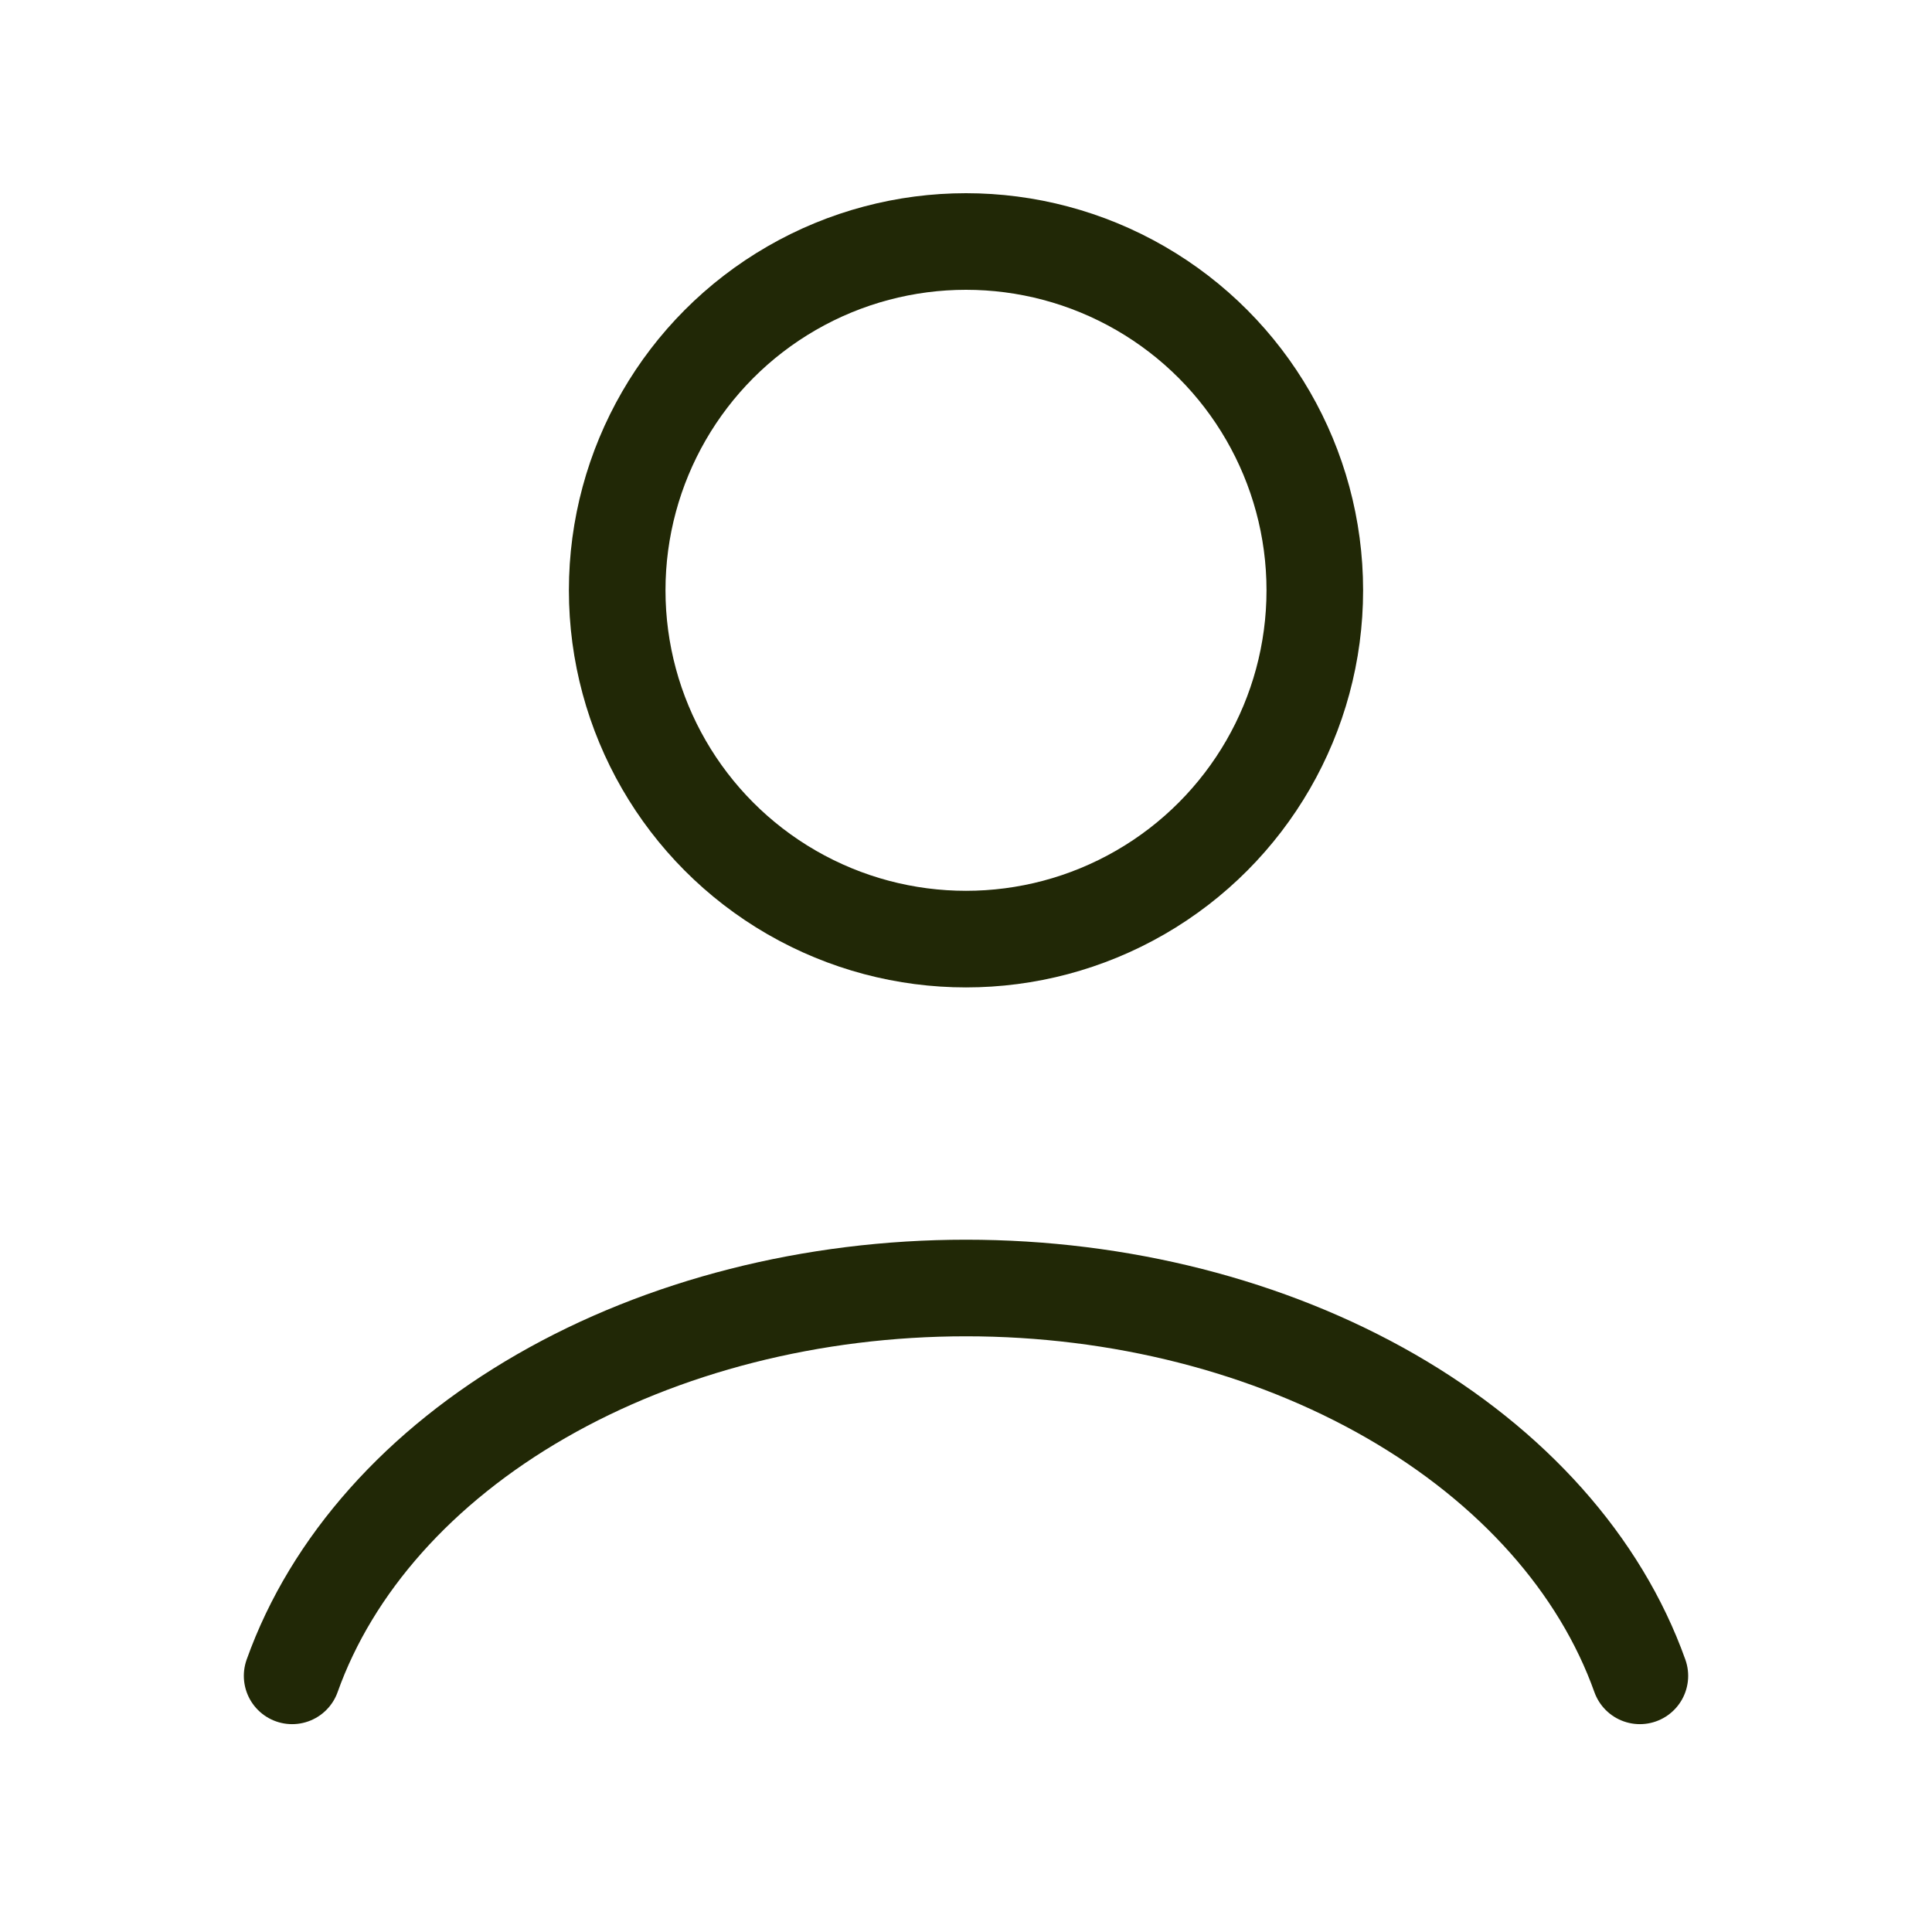
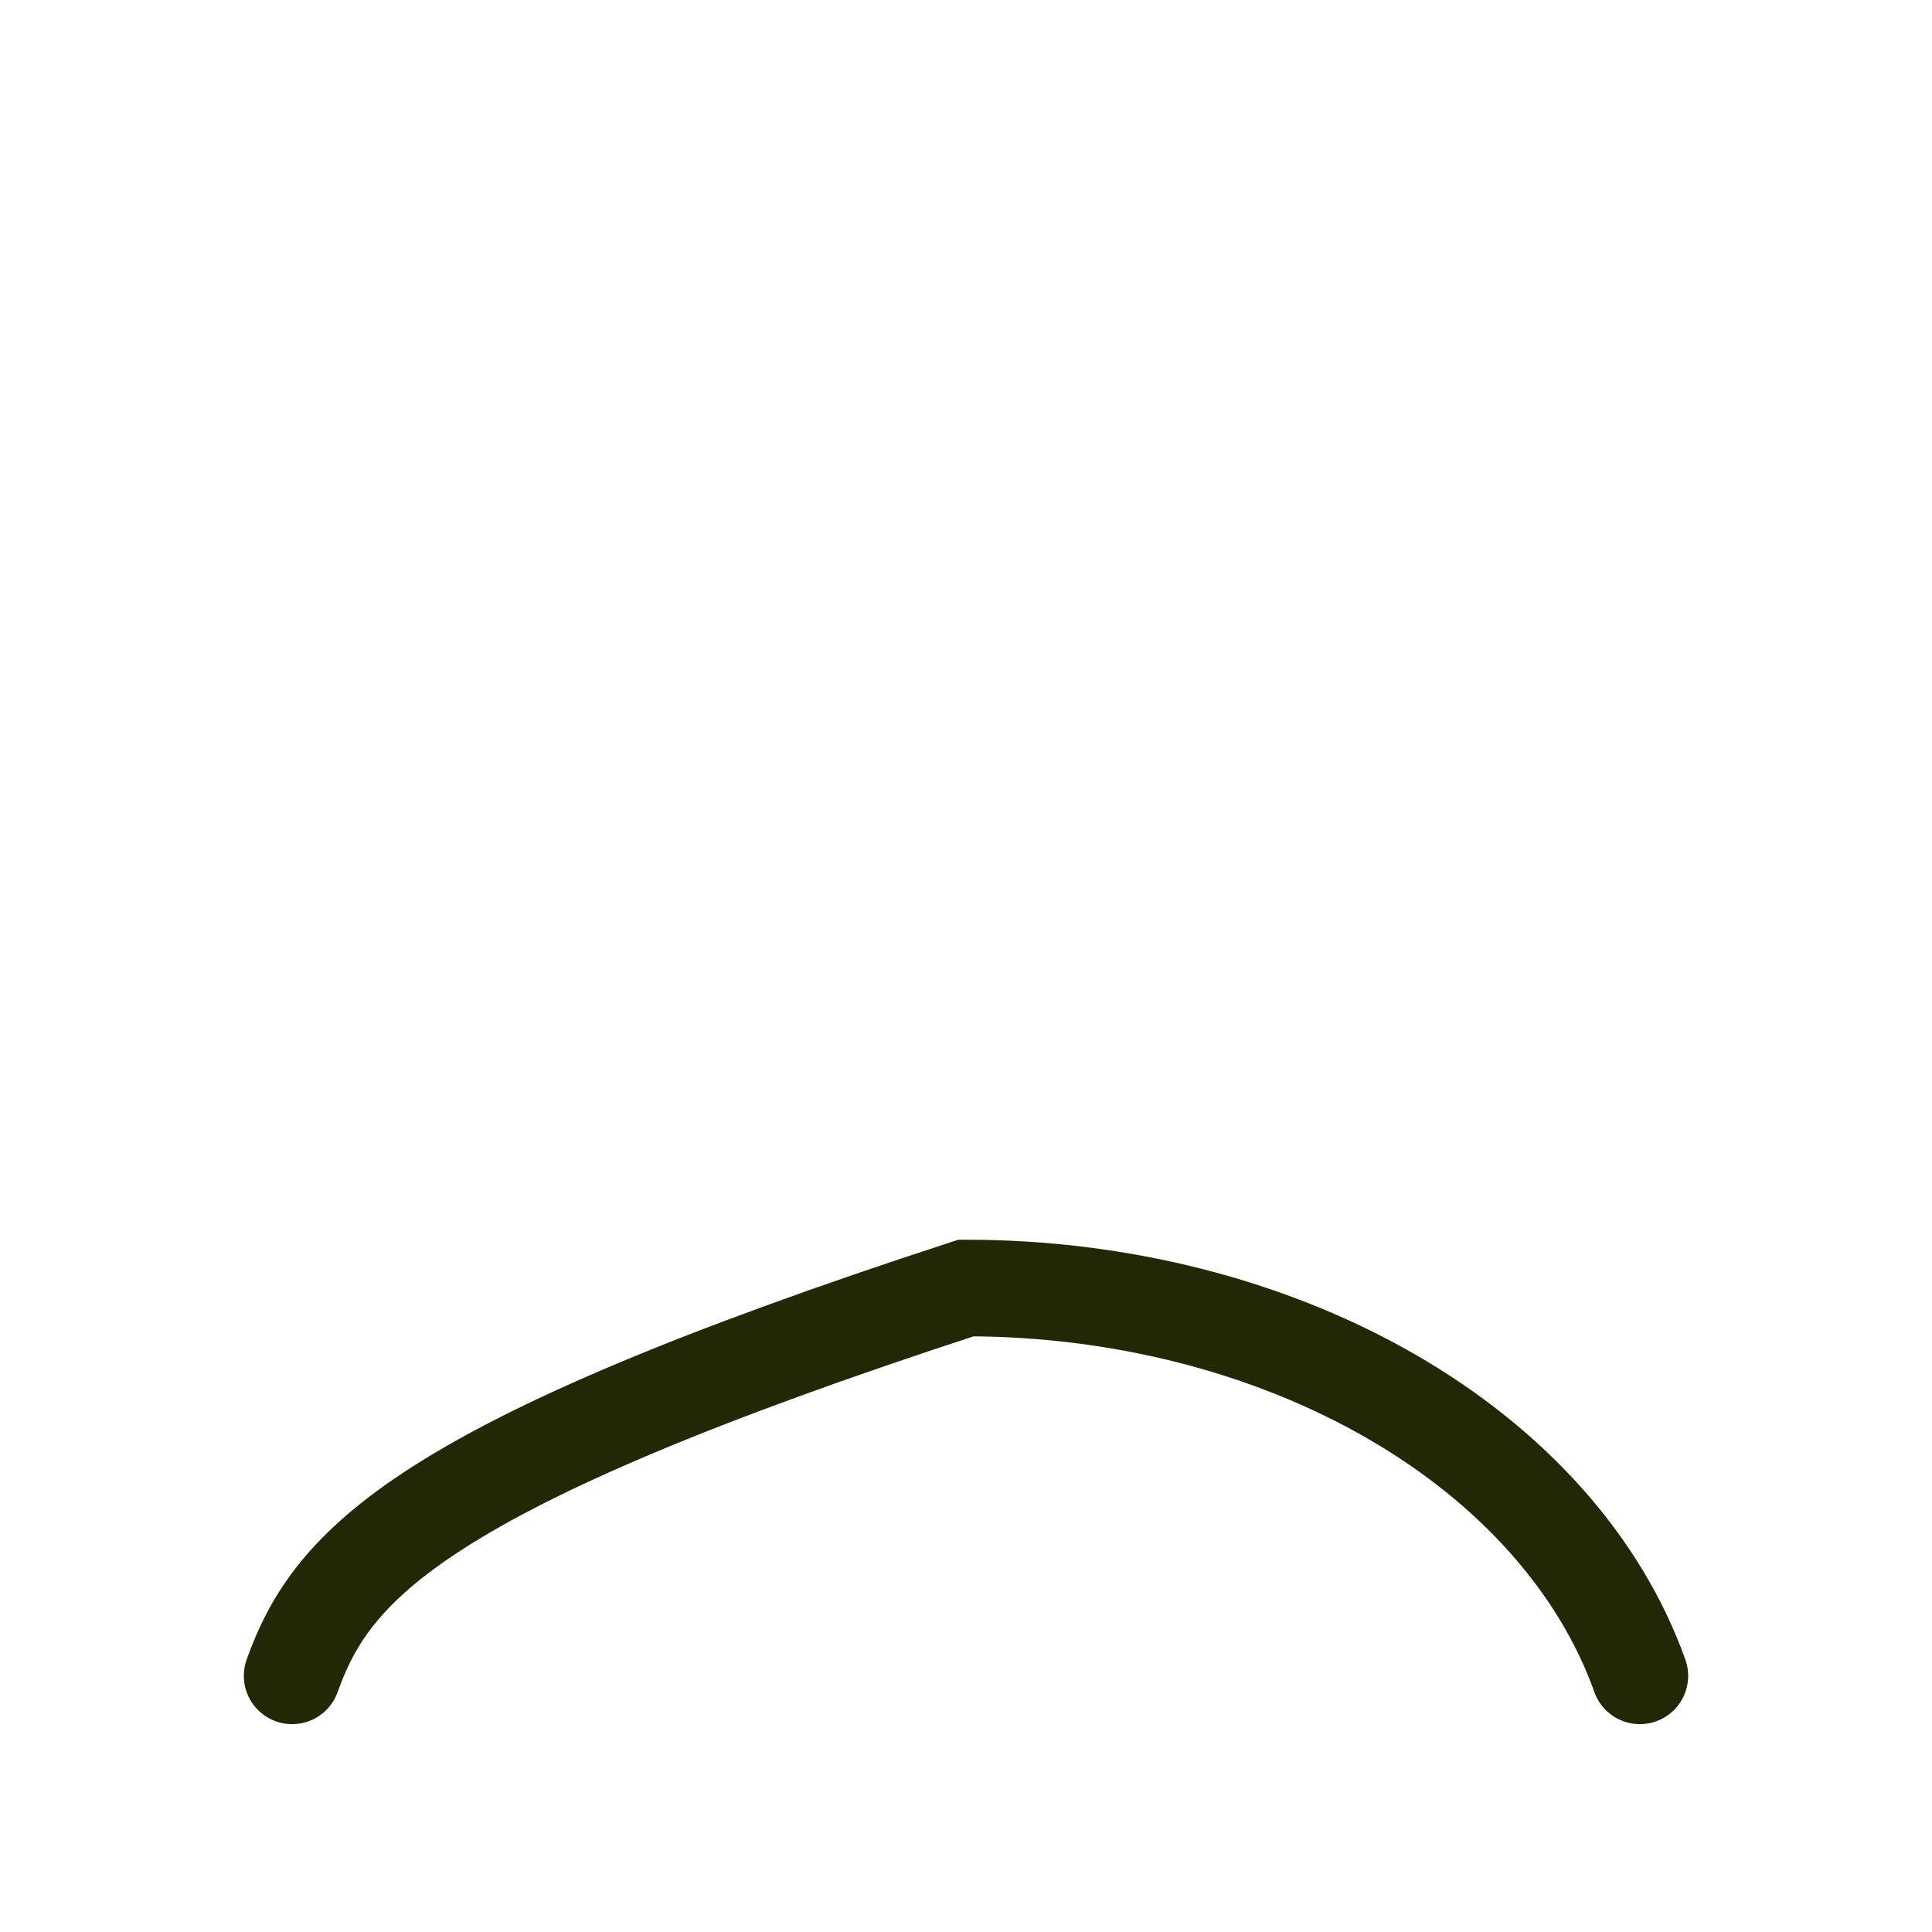
<svg xmlns="http://www.w3.org/2000/svg" width="24" height="24" viewBox="0 0 24 24" fill="none">
-   <path d="M20.371 20.818C19.878 19.436 18.789 18.214 17.276 17.343C15.762 16.472 13.908 16 12 16C10.092 16 8.238 16.472 6.724 17.343C5.21 18.214 4.122 19.436 3.629 20.818" stroke="#212806" stroke-width="1.2" stroke-linecap="round" />
-   <circle cx="12" cy="7.333" r="4.333" stroke="#212806" stroke-width="1.2" stroke-linecap="round" />
+   <path d="M20.371 20.818C19.878 19.436 18.789 18.214 17.276 17.343C15.762 16.472 13.908 16 12 16C5.21 18.214 4.122 19.436 3.629 20.818" stroke="#212806" stroke-width="1.2" stroke-linecap="round" />
</svg>